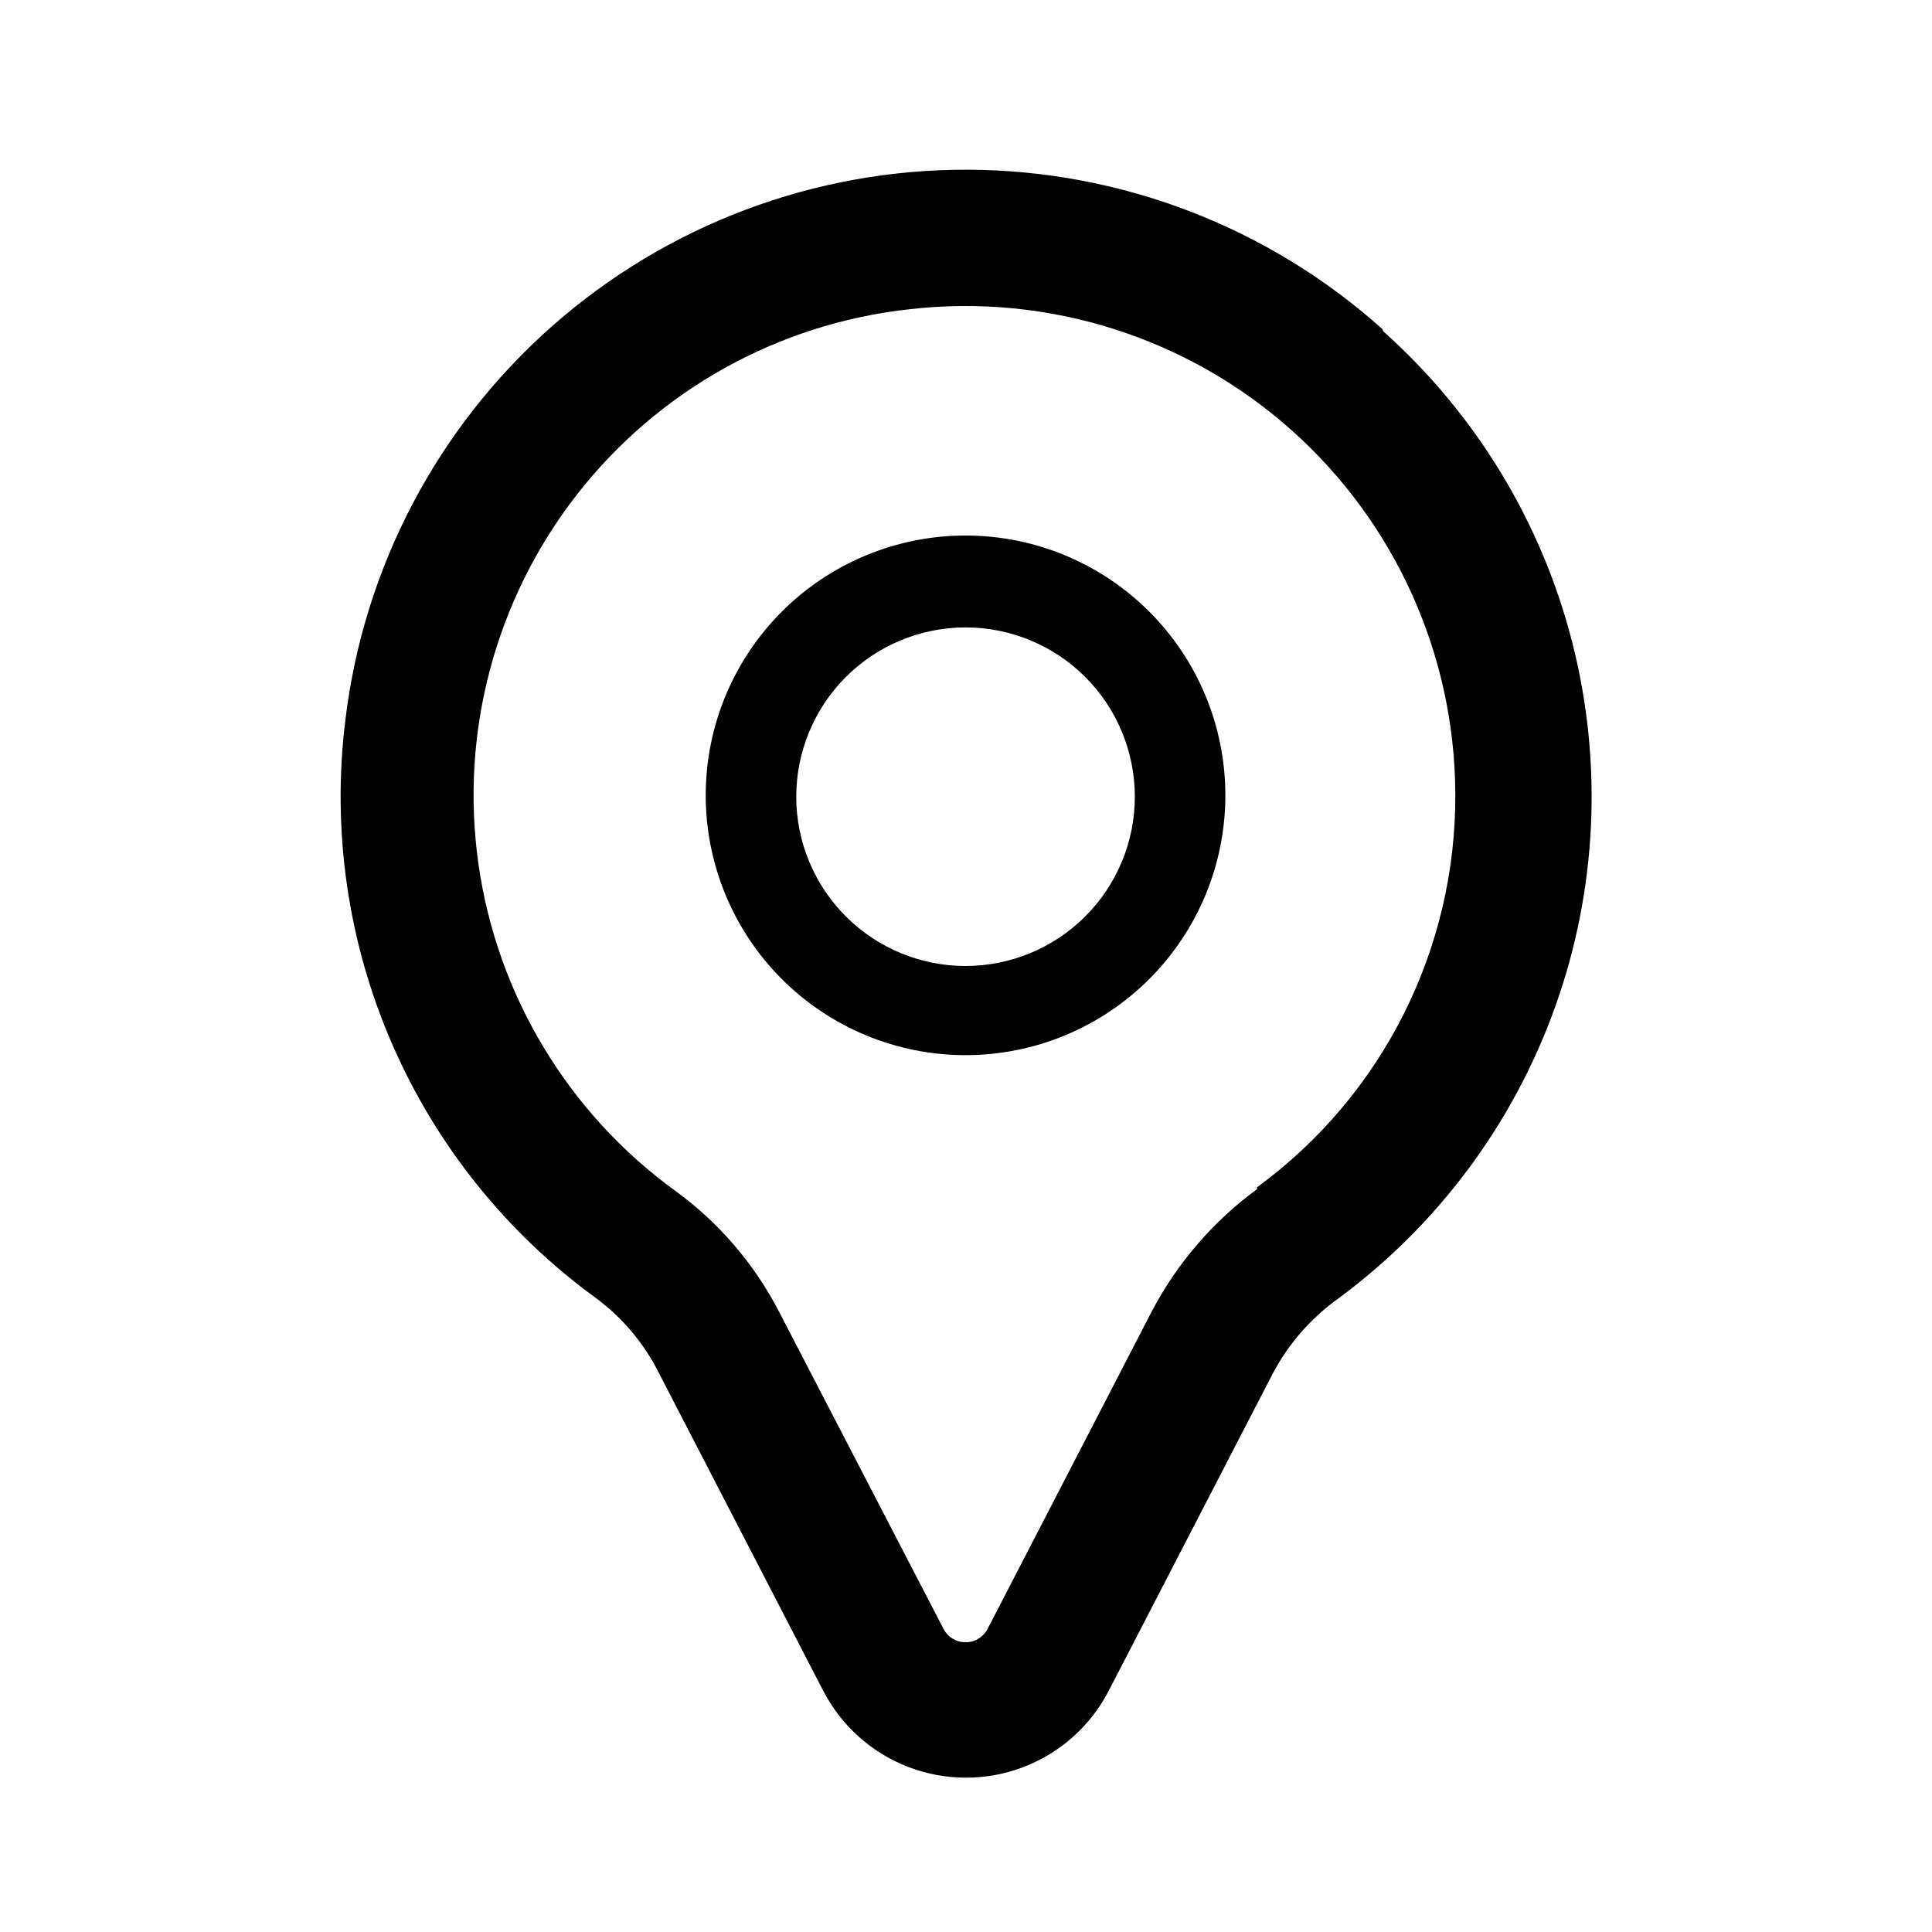
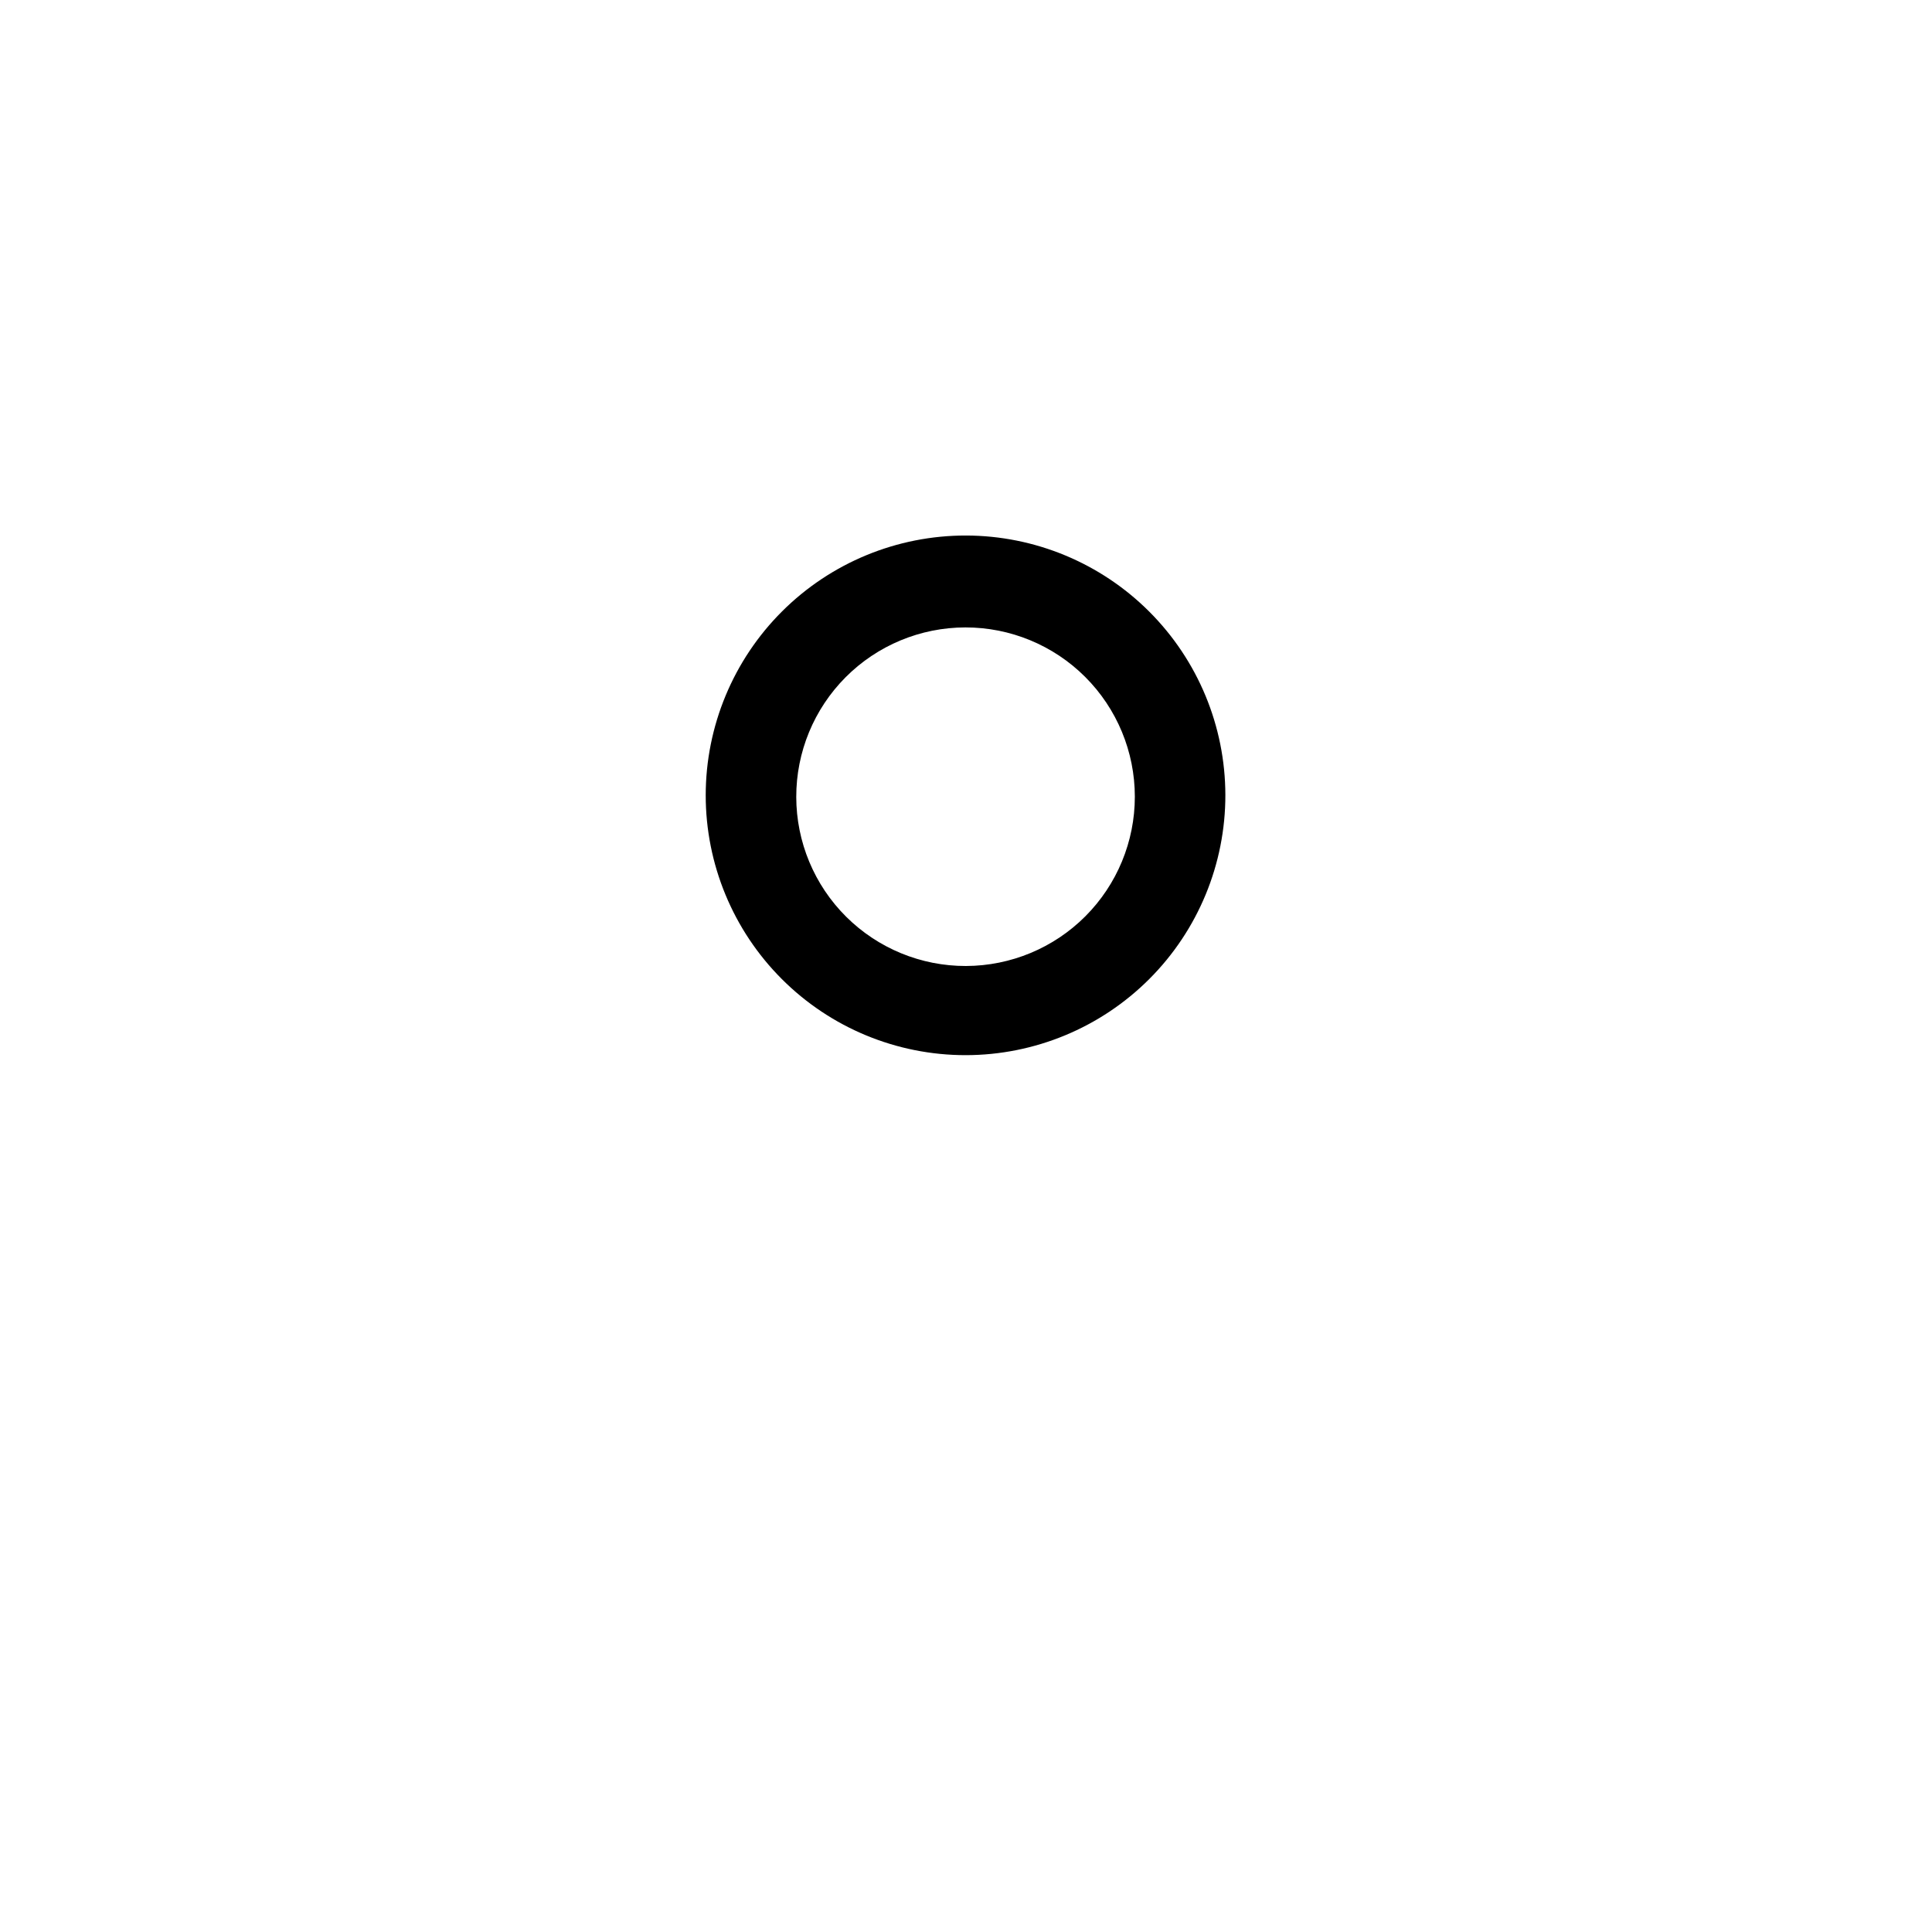
<svg xmlns="http://www.w3.org/2000/svg" fill="#000000" width="800px" height="800px" version="1.1" viewBox="144 144 512 512">
  <g>
    <path d="m400 285.92c-18.277-0.031-35.816 7.203-48.75 20.109-12.938 12.906-20.215 30.43-20.227 48.703-0.008 18.277 7.246 35.805 20.168 48.727 12.922 12.926 30.453 20.18 48.727 20.168 18.277-0.012 35.797-7.285 48.703-20.223 12.91-12.938 20.145-30.477 20.113-48.75-0.035-18.219-7.285-35.684-20.168-48.566-12.883-12.883-30.348-20.137-48.566-20.168zm0 114.08c-11.906 0.031-23.336-4.672-31.773-13.07-8.438-8.398-13.191-19.809-13.211-31.715s4.691-23.328 13.098-31.758c8.406-8.43 19.82-13.172 31.727-13.184 11.902-0.012 23.324 4.711 31.746 13.125 8.422 8.414 13.156 19.832 13.156 31.738 0 11.875-4.711 23.27-13.098 31.68s-19.77 13.148-31.645 13.184z" />
-     <path d="m510.36 231.22c-30.219-27.078-69.332-42.109-109.91-42.246-40.574-0.137-79.789 14.633-110.19 41.508-30.402 26.871-49.875 63.973-54.723 104.26-3.641 29.16 0.605 58.766 12.293 85.727 11.688 26.965 30.391 50.301 54.164 67.578 7.047 5.231 12.758 12.055 16.672 19.91l43.422 83.969h0.004c4.785 9.352 12.859 16.602 22.668 20.359 9.812 3.758 20.664 3.758 30.473 0 9.809-3.758 17.883-11.008 22.668-20.359l43.422-83.969h0.004c4.148-7.844 10.062-14.621 17.273-19.793 26.469-19.516 46.512-46.48 57.574-77.449 11.059-30.973 12.629-64.535 4.508-96.402-8.117-31.867-25.559-60.59-50.086-82.492zm-33.227 227.91c-11.602 8.508-21.117 19.543-27.828 32.266l-43.422 83.969h-0.004c-1.074 2.348-3.418 3.852-5.996 3.852-2.582 0-4.922-1.504-6-3.852l-43.543-83.969c-6.531-12.566-15.895-23.449-27.348-31.785-28.422-20.617-47.262-51.883-52.199-86.645-4.941-34.762 4.441-70.039 25.992-97.758 21.555-27.715 53.434-45.496 88.344-49.27 36.785-4.203 73.617 7.492 101.24 32.148 27.34 24.434 43.07 59.293 43.301 95.961 0.332 41.289-19.219 80.215-52.539 104.6z" />
  </g>
</svg>